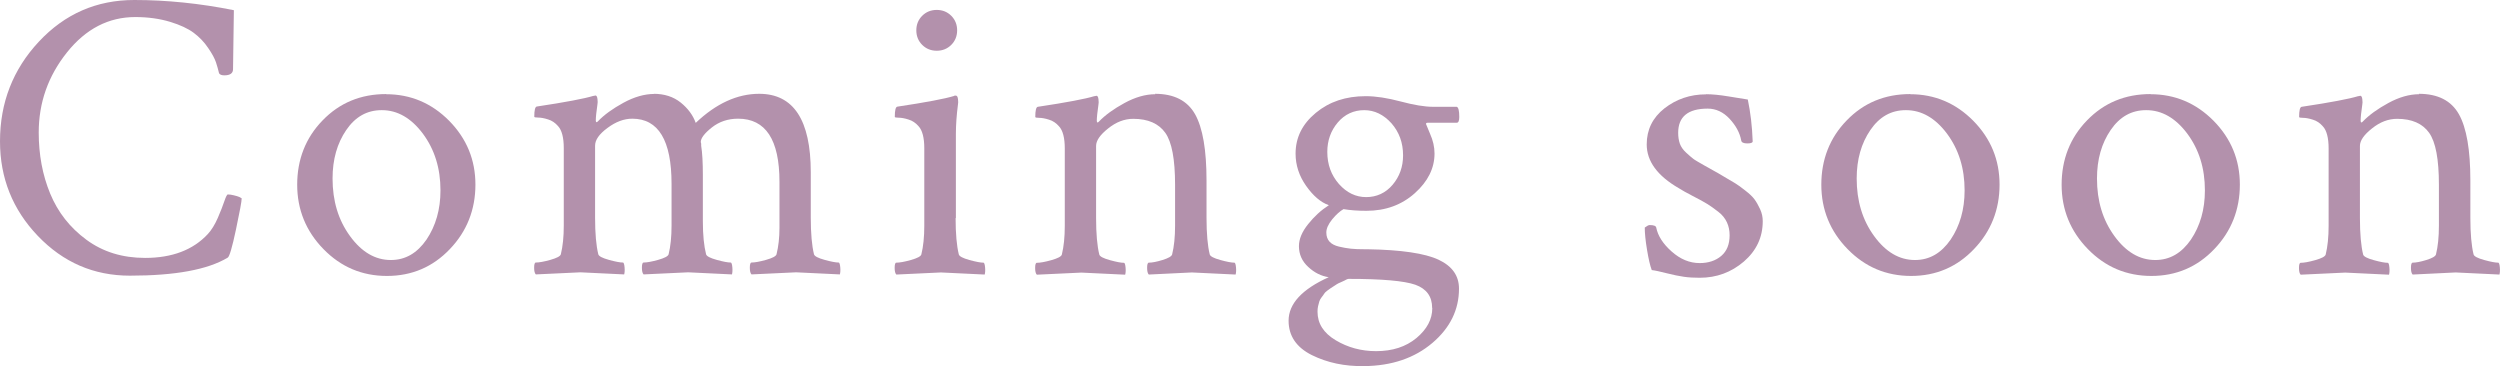
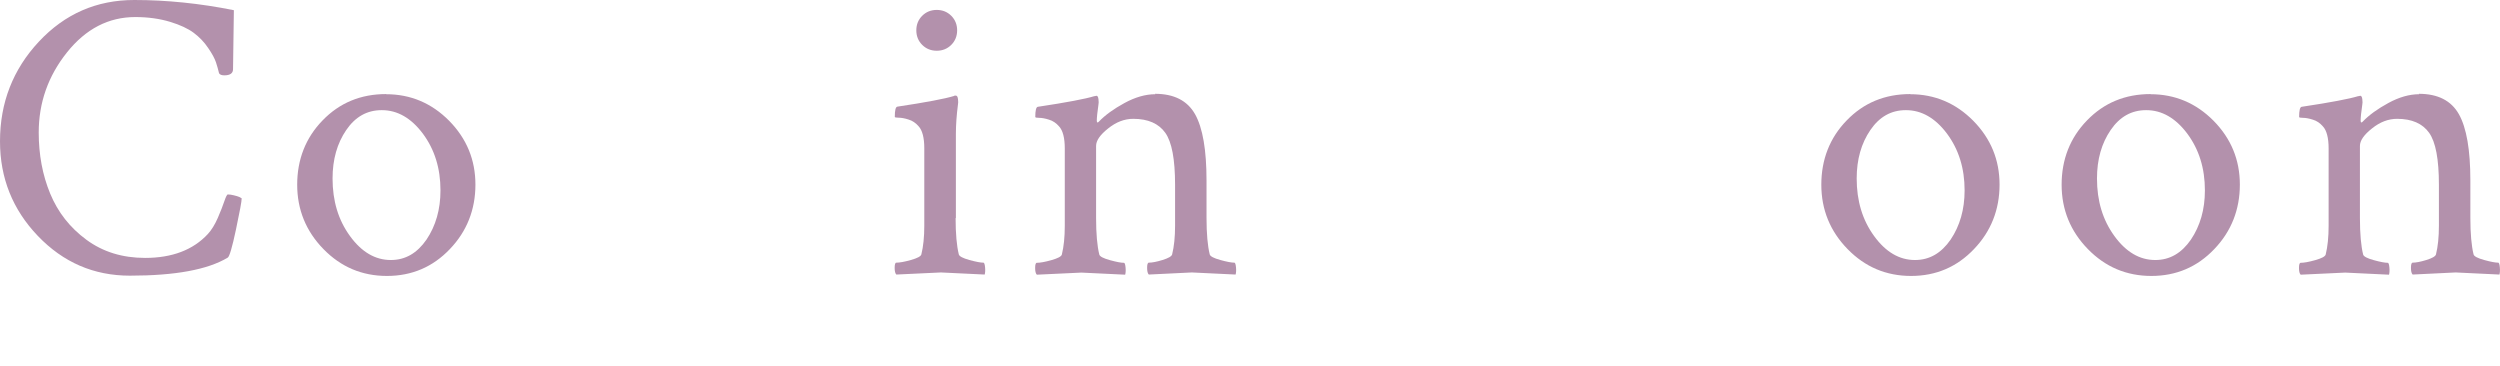
<svg xmlns="http://www.w3.org/2000/svg" id="b" data-name="レイヤー 2" viewBox="0 0 178.84 26.19">
  <defs>
    <style>
      .d {
        fill: #b391ac;
      }
    </style>
  </defs>
  <g id="c" data-name="txt">
    <g>
      <path class="d" d="M17.29,14.18c0,.22-.14.96-.41,2.24-.27,1.28-.47,1.95-.59,2.01-1.43.86-3.76,1.29-7,1.29-2.58,0-4.77-.95-6.58-2.84-1.81-1.89-2.71-4.15-2.71-6.77,0-2.77.93-5.15,2.78-7.13C4.64.99,6.91,0,9.61,0c2.3,0,4.68.24,7.12.73-.04,2.62-.06,4.02-.06,4.22,0,.29-.21.44-.62.44-.2,0-.32-.05-.38-.15-.06-.25-.13-.51-.22-.78s-.27-.61-.56-1.03c-.28-.42-.63-.78-1.03-1.08-.4-.3-.97-.57-1.7-.79-.73-.22-1.56-.34-2.48-.34-1.91,0-3.54.84-4.89,2.53-1.35,1.69-2.02,3.6-2.02,5.73,0,1.58.27,3.04.82,4.37.55,1.33,1.41,2.43,2.59,3.3,1.18.87,2.58,1.3,4.2,1.3,1.93,0,3.43-.57,4.48-1.7.27-.29.51-.68.72-1.16.21-.48.36-.88.47-1.2.11-.32.19-.48.25-.48.12,0,.26.02.42.06.17.04.3.08.4.12l.15.09Z" />
      <path class="d" d="M27.62,6.74c1.76,0,3.26.64,4.51,1.9,1.25,1.27,1.88,2.79,1.88,4.57s-.61,3.34-1.83,4.61c-1.22,1.28-2.72,1.92-4.5,1.92s-3.29-.64-4.54-1.92c-1.25-1.28-1.88-2.82-1.88-4.61s.6-3.35,1.82-4.6c1.21-1.25,2.72-1.88,4.54-1.88ZM27.3,7.88c-1.04,0-1.88.47-2.53,1.42-.65.95-.98,2.1-.98,3.47,0,1.6.41,2.97,1.25,4.12.83,1.14,1.8,1.71,2.92,1.71,1.04,0,1.88-.49,2.55-1.46.66-.98,1-2.15,1-3.52,0-1.58-.42-2.93-1.26-4.06-.84-1.12-1.82-1.68-2.93-1.68Z" />
-       <path class="d" d="M46.75,6.71c.78,0,1.43.21,1.95.63.52.42.87.9,1.07,1.45,1.46-1.39,2.98-2.08,4.54-2.08,2.46,0,3.69,1.88,3.69,5.62v3.25c0,1.13.08,2,.23,2.61.04.14.29.27.76.4.47.13.8.19,1,.19.06,0,.1.12.12.35.02.23,0,.4-.03.5-1.95-.1-3-.15-3.13-.15-.12,0-1.18.05-3.19.15-.08-.08-.12-.24-.12-.48s.04-.37.12-.37c.23,0,.58-.06,1.04-.19.46-.13.71-.26.75-.4.14-.57.21-1.19.21-1.88v-3.31c0-3.01-.99-4.51-2.96-4.51-.72,0-1.35.21-1.88.63-.53.42-.79.77-.79,1.04l.03.12v.15c.08.49.12,1.19.12,2.11v3.31c0,.96.08,1.74.23,2.34.04.14.29.27.76.4.47.13.8.19,1,.19.06,0,.1.12.12.35.02.23,0,.4-.03.5-1.95-.1-3-.15-3.13-.15-.12,0-1.18.05-3.19.15-.08-.08-.12-.24-.12-.48s.04-.37.12-.37c.23,0,.58-.06,1.04-.19.46-.13.71-.26.75-.4.14-.57.21-1.25.21-2.05v-2.99c0-3.11-.94-4.66-2.81-4.66-.59,0-1.18.22-1.77.66-.6.44-.89.86-.89,1.27v5.16c0,1.13.08,2,.23,2.61.04.14.29.27.76.4.47.13.8.19,1,.19.06,0,.1.12.12.35.02.23,0,.4-.03.5-1.95-.1-3-.15-3.13-.15-.12,0-1.18.05-3.19.15-.08-.08-.12-.24-.12-.48s.04-.37.12-.37c.23,0,.58-.06,1.04-.19.46-.13.71-.26.75-.4.14-.57.21-1.25.21-2.05v-5.54c0-.76-.14-1.29-.41-1.58-.2-.23-.44-.4-.72-.48-.28-.09-.52-.13-.7-.13s-.28-.02-.28-.06c0-.47.06-.71.18-.73,2.07-.31,3.42-.57,4.04-.76.02,0,.07,0,.15-.03.08,0,.13.08.15.25.02.17.02.29,0,.37-.08.55-.12.94-.12,1.17,0,.08.02.12.06.12.02,0,.05-.02.09-.06.45-.47,1.06-.91,1.83-1.33.77-.42,1.51-.63,2.21-.63Z" />
      <path class="d" d="M68.36,15.59c0,1.13.08,2,.23,2.61.04.14.29.27.76.4.47.13.8.19,1,.19.06,0,.1.12.12.35.02.23,0,.4-.03.5-1.95-.1-3-.15-3.13-.15s-1.2.05-3.19.15c-.08-.08-.12-.24-.12-.48s.04-.37.12-.37c.23,0,.58-.06,1.04-.19.46-.13.71-.26.75-.4.14-.57.21-1.25.21-2.05v-5.54c0-.76-.14-1.29-.41-1.58-.2-.23-.44-.4-.72-.48-.28-.09-.52-.13-.7-.13s-.28-.02-.28-.06c0-.47.06-.71.18-.73,2.07-.31,3.42-.57,4.04-.76l.06-.03h.09c.08,0,.13.08.15.25.02.17.02.29,0,.37-.1.78-.15,1.48-.15,2.11v6.04ZM65.97,3.21c-.28-.28-.42-.63-.42-1.04s.14-.76.42-1.04c.28-.28.63-.42,1.04-.42s.76.14,1.04.42c.28.28.42.63.42,1.04s-.14.76-.42,1.04c-.28.28-.63.42-1.04.42s-.76-.14-1.04-.42Z" />
      <path class="d" d="M82.62,6.71c1.37,0,2.32.49,2.87,1.46.55.98.82,2.56.82,4.75v2.67c0,1.13.08,2,.23,2.61.04.14.29.27.76.4.47.13.8.19,1,.19.06,0,.1.12.12.35.02.23,0,.4-.03.5-1.95-.1-3-.15-3.13-.15-.04,0-1.06.05-3.08.15-.08-.08-.12-.24-.12-.48s.04-.37.12-.37c.23,0,.56-.06.98-.19.42-.13.65-.26.69-.4.14-.57.21-1.25.21-2.05v-2.93c0-1.82-.23-3.06-.7-3.72-.47-.66-1.23-1-2.29-1-.63,0-1.23.23-1.8.69-.58.46-.86.87-.86,1.25v5.16c0,1.13.08,2,.23,2.61.04.14.29.27.76.4.47.13.8.19,1,.19.06,0,.1.12.12.35.02.23,0,.4-.03.5-1.95-.1-3-.15-3.13-.15-.12,0-1.18.05-3.19.15-.08-.08-.12-.24-.12-.48s.04-.37.12-.37c.23,0,.58-.06,1.04-.19.46-.13.71-.26.75-.4.14-.57.21-1.25.21-2.05v-5.54c0-.76-.14-1.29-.41-1.58-.2-.23-.44-.4-.72-.48-.28-.09-.52-.13-.7-.13s-.28-.02-.28-.06c0-.47.06-.71.18-.73,2.07-.31,3.42-.57,4.04-.76.02,0,.07,0,.15-.03.08,0,.13.08.15.25.02.17.02.29,0,.37-.08.55-.12.94-.12,1.17,0,.08.02.12.06.12.02,0,.05-.02.09-.06.45-.47,1.06-.91,1.83-1.33.77-.42,1.51-.63,2.21-.63Z" />
-       <path class="d" d="M97.71,6.88c.72,0,1.55.13,2.49.38.94.25,1.71.38,2.31.38h1.7c.12.04.18.28.18.73,0,.27-.06.41-.18.41h-2.08c-.08,0-.12.03-.12.09l.29.7c.21.47.32.94.32,1.41,0,1.05-.47,2-1.41,2.84-.94.84-2.09,1.26-3.46,1.26-.63,0-1.17-.04-1.64-.12-.25.14-.52.38-.81.73-.28.35-.42.66-.42.94s.08.49.23.66c.16.17.38.28.67.35.29.07.58.12.85.15.27.03.6.04.97.04h.21c2.42.04,4.12.29,5.1.75.98.46,1.46,1.15,1.46,2.07,0,1.5-.63,2.8-1.9,3.88-1.27,1.08-2.9,1.64-4.89,1.66-1.39.02-2.63-.24-3.74-.79-1.1-.55-1.66-1.37-1.66-2.46,0-1.21.96-2.25,2.87-3.11-.53-.08-1.02-.32-1.46-.73-.45-.41-.67-.91-.67-1.49,0-.51.22-1.03.66-1.58.44-.55.93-1,1.48-1.35-.59-.21-1.13-.68-1.63-1.39-.5-.71-.75-1.48-.75-2.3,0-1.15.48-2.12,1.45-2.92s2.15-1.19,3.56-1.19ZM102.45,22.03c0-.82-.4-1.37-1.2-1.66-.8-.28-2.39-.42-4.78-.42-.04,0-.1.02-.18.06-.02.02-.11.06-.26.13-.16.07-.25.11-.29.13-.04.02-.13.07-.26.16-.14.09-.23.15-.28.18-.05.03-.13.09-.25.18s-.2.17-.23.23c-.04.07-.1.15-.18.25-.08.1-.13.2-.16.29-.03.1-.06.21-.09.34-.03.13-.04.26-.04.4,0,.84.43,1.52,1.3,2.04.87.52,1.83.78,2.89.78,1.17,0,2.13-.31,2.89-.94.75-.63,1.13-1.34,1.13-2.14ZM94.95,10.87c0,.9.28,1.66.83,2.29.56.63,1.21.94,1.95.94s1.39-.29,1.89-.88.75-1.29.75-2.11c0-.9-.28-1.66-.83-2.29-.56-.62-1.21-.94-1.95-.94s-1.39.29-1.89.88-.75,1.29-.75,2.11Z" />
-       <path class="d" d="M122.04,6.74c.43,0,.97.05,1.63.16.65.11,1.11.18,1.36.22.19.9.31,1.89.35,2.99,0,.1-.13.15-.38.15-.27,0-.42-.07-.44-.21-.1-.55-.38-1.06-.83-1.55-.46-.49-.98-.73-1.57-.73-1.41,0-2.11.58-2.11,1.73,0,.29.04.55.12.78.08.22.23.44.45.64.22.21.4.35.51.44s.38.24.78.47c.4.22.65.37.75.42.08.04.31.17.69.4.38.22.65.39.81.48.16.1.39.26.69.5.3.23.52.44.66.63.14.19.27.42.4.7.13.28.19.57.19.86,0,1.15-.45,2.11-1.35,2.89-.9.77-1.95,1.16-3.16,1.16-.41,0-.79-.02-1.13-.07-.34-.05-.75-.13-1.22-.25s-.83-.2-1.08-.23c-.12-.31-.23-.8-.34-1.46-.11-.66-.16-1.19-.16-1.58.16-.12.27-.18.35-.18.29,0,.45.06.47.18.12.59.48,1.16,1.1,1.71s1.28.83,2.01.83c.62,0,1.14-.17,1.54-.51.4-.34.6-.83.6-1.48,0-.33-.06-.64-.19-.92-.13-.28-.33-.54-.62-.76-.28-.22-.55-.41-.79-.56-.24-.15-.59-.34-1.04-.57-.45-.23-.78-.42-1-.56-1.52-.88-2.29-1.92-2.29-3.13,0-1.05.42-1.91,1.27-2.58.85-.66,1.84-1,2.97-1Z" />
      <path class="d" d="M136.65,6.74c1.76,0,3.26.64,4.51,1.9,1.25,1.27,1.88,2.79,1.88,4.57s-.61,3.34-1.83,4.61c-1.22,1.28-2.72,1.92-4.5,1.92s-3.29-.64-4.54-1.92c-1.25-1.28-1.88-2.82-1.88-4.61s.6-3.35,1.82-4.6c1.21-1.25,2.72-1.88,4.54-1.88ZM136.33,7.88c-1.04,0-1.88.47-2.53,1.42-.65.95-.98,2.1-.98,3.47,0,1.6.41,2.97,1.25,4.12.83,1.14,1.8,1.71,2.92,1.71,1.04,0,1.88-.49,2.55-1.46.66-.98,1-2.15,1-3.52,0-1.58-.42-2.93-1.26-4.06-.84-1.12-1.82-1.68-2.93-1.68Z" />
      <path class="d" d="M153.84,6.74c1.76,0,3.26.64,4.51,1.9,1.25,1.27,1.88,2.79,1.88,4.57s-.61,3.34-1.83,4.61c-1.22,1.28-2.72,1.92-4.5,1.92s-3.29-.64-4.54-1.92c-1.25-1.28-1.88-2.82-1.88-4.61s.6-3.35,1.82-4.6c1.21-1.25,2.72-1.88,4.54-1.88ZM153.52,7.88c-1.04,0-1.88.47-2.53,1.42-.65.95-.98,2.1-.98,3.47,0,1.6.41,2.97,1.25,4.12.83,1.14,1.8,1.71,2.92,1.71,1.04,0,1.88-.49,2.55-1.46.66-.98,1-2.15,1-3.52,0-1.58-.42-2.93-1.26-4.06-.84-1.12-1.82-1.68-2.93-1.68Z" />
      <path class="d" d="M173.03,6.71c1.37,0,2.32.49,2.87,1.46.55.98.82,2.56.82,4.75v2.67c0,1.13.08,2,.23,2.61.04.14.29.27.76.4.47.13.8.19,1,.19.06,0,.1.12.12.35.02.23,0,.4-.03.5-1.95-.1-3-.15-3.13-.15-.04,0-1.06.05-3.08.15-.08-.08-.12-.24-.12-.48s.04-.37.12-.37c.23,0,.56-.06.98-.19.42-.13.65-.26.69-.4.14-.57.21-1.25.21-2.05v-2.93c0-1.82-.23-3.06-.7-3.72-.47-.66-1.23-1-2.29-1-.63,0-1.23.23-1.8.69-.58.46-.86.87-.86,1.25v5.16c0,1.13.08,2,.23,2.61.04.14.29.27.76.4.47.13.8.19,1,.19.06,0,.1.12.12.35.02.23,0,.4-.03.5-1.95-.1-3-.15-3.13-.15-.12,0-1.18.05-3.19.15-.08-.08-.12-.24-.12-.48s.04-.37.12-.37c.23,0,.58-.06,1.04-.19.46-.13.71-.26.75-.4.14-.57.21-1.25.21-2.05v-5.54c0-.76-.14-1.29-.41-1.58-.2-.23-.44-.4-.72-.48-.28-.09-.52-.13-.7-.13s-.28-.02-.28-.06c0-.47.06-.71.18-.73,2.07-.31,3.42-.57,4.04-.76.02,0,.07,0,.15-.03.08,0,.13.08.15.25.02.17.02.29,0,.37-.08.55-.12.94-.12,1.17,0,.08.02.12.06.12.02,0,.05-.02.09-.06.45-.47,1.06-.91,1.83-1.33.77-.42,1.51-.63,2.21-.63Z" />
    </g>
  </g>
</svg>